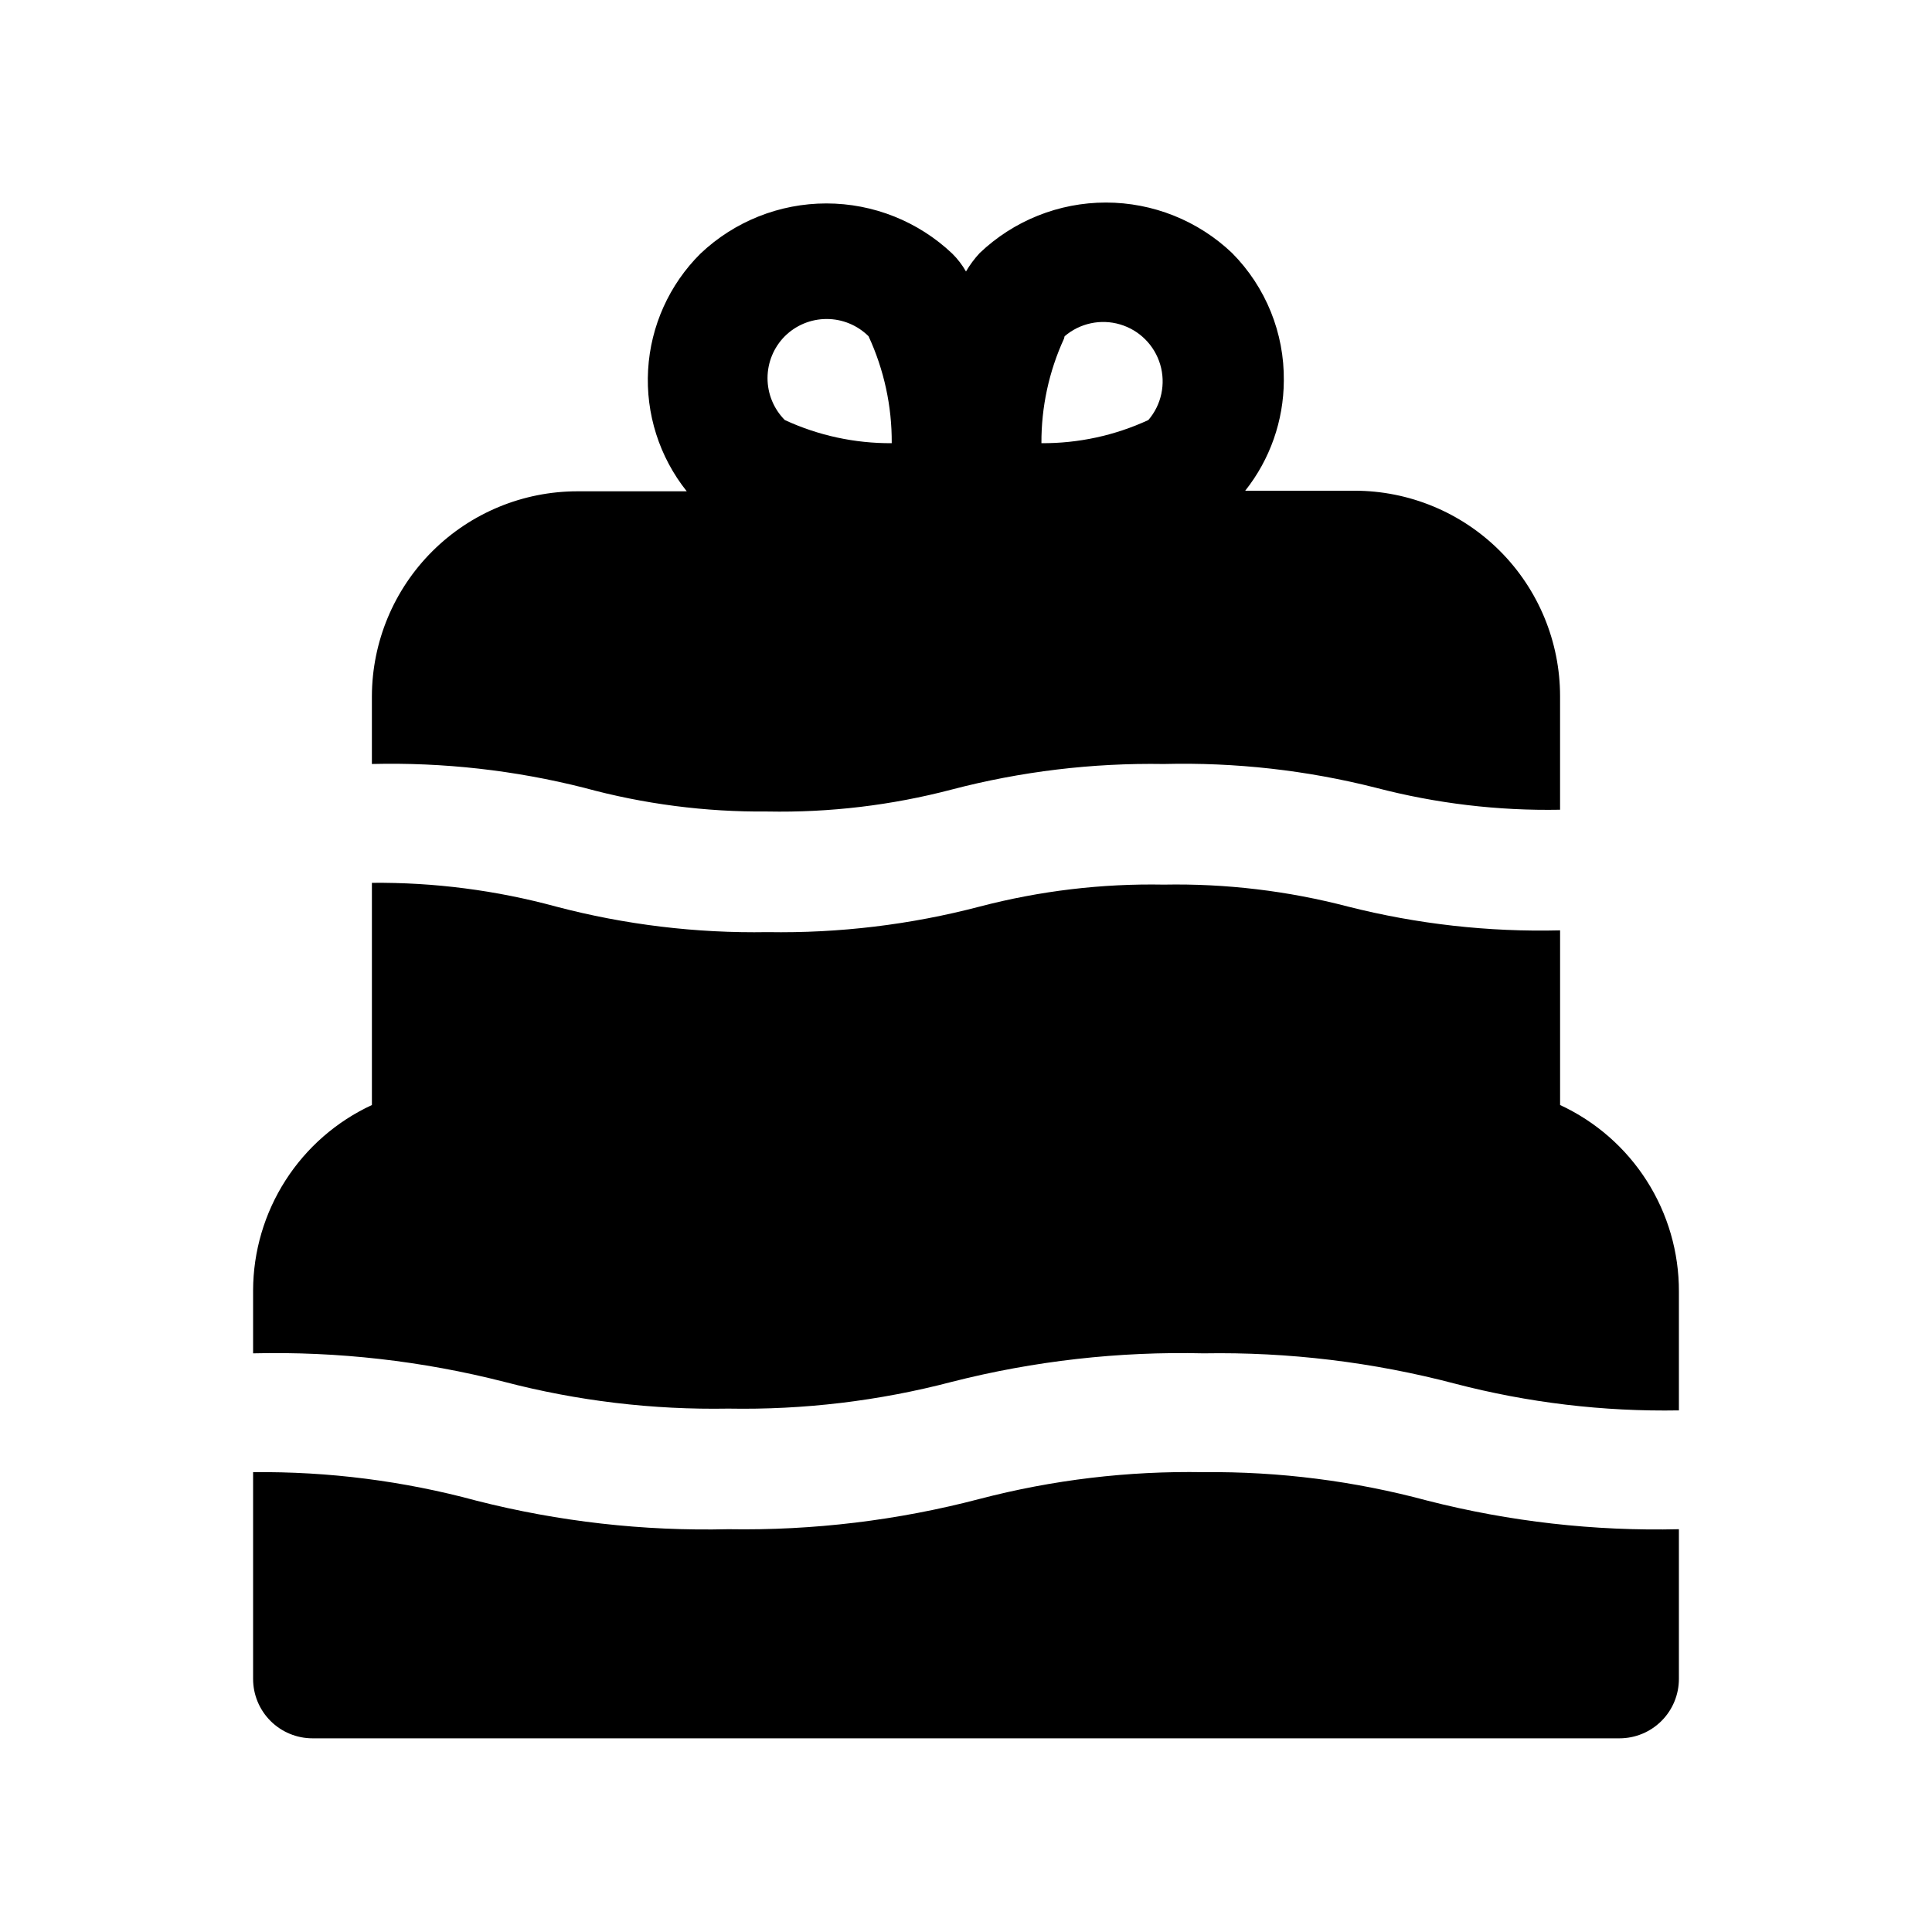
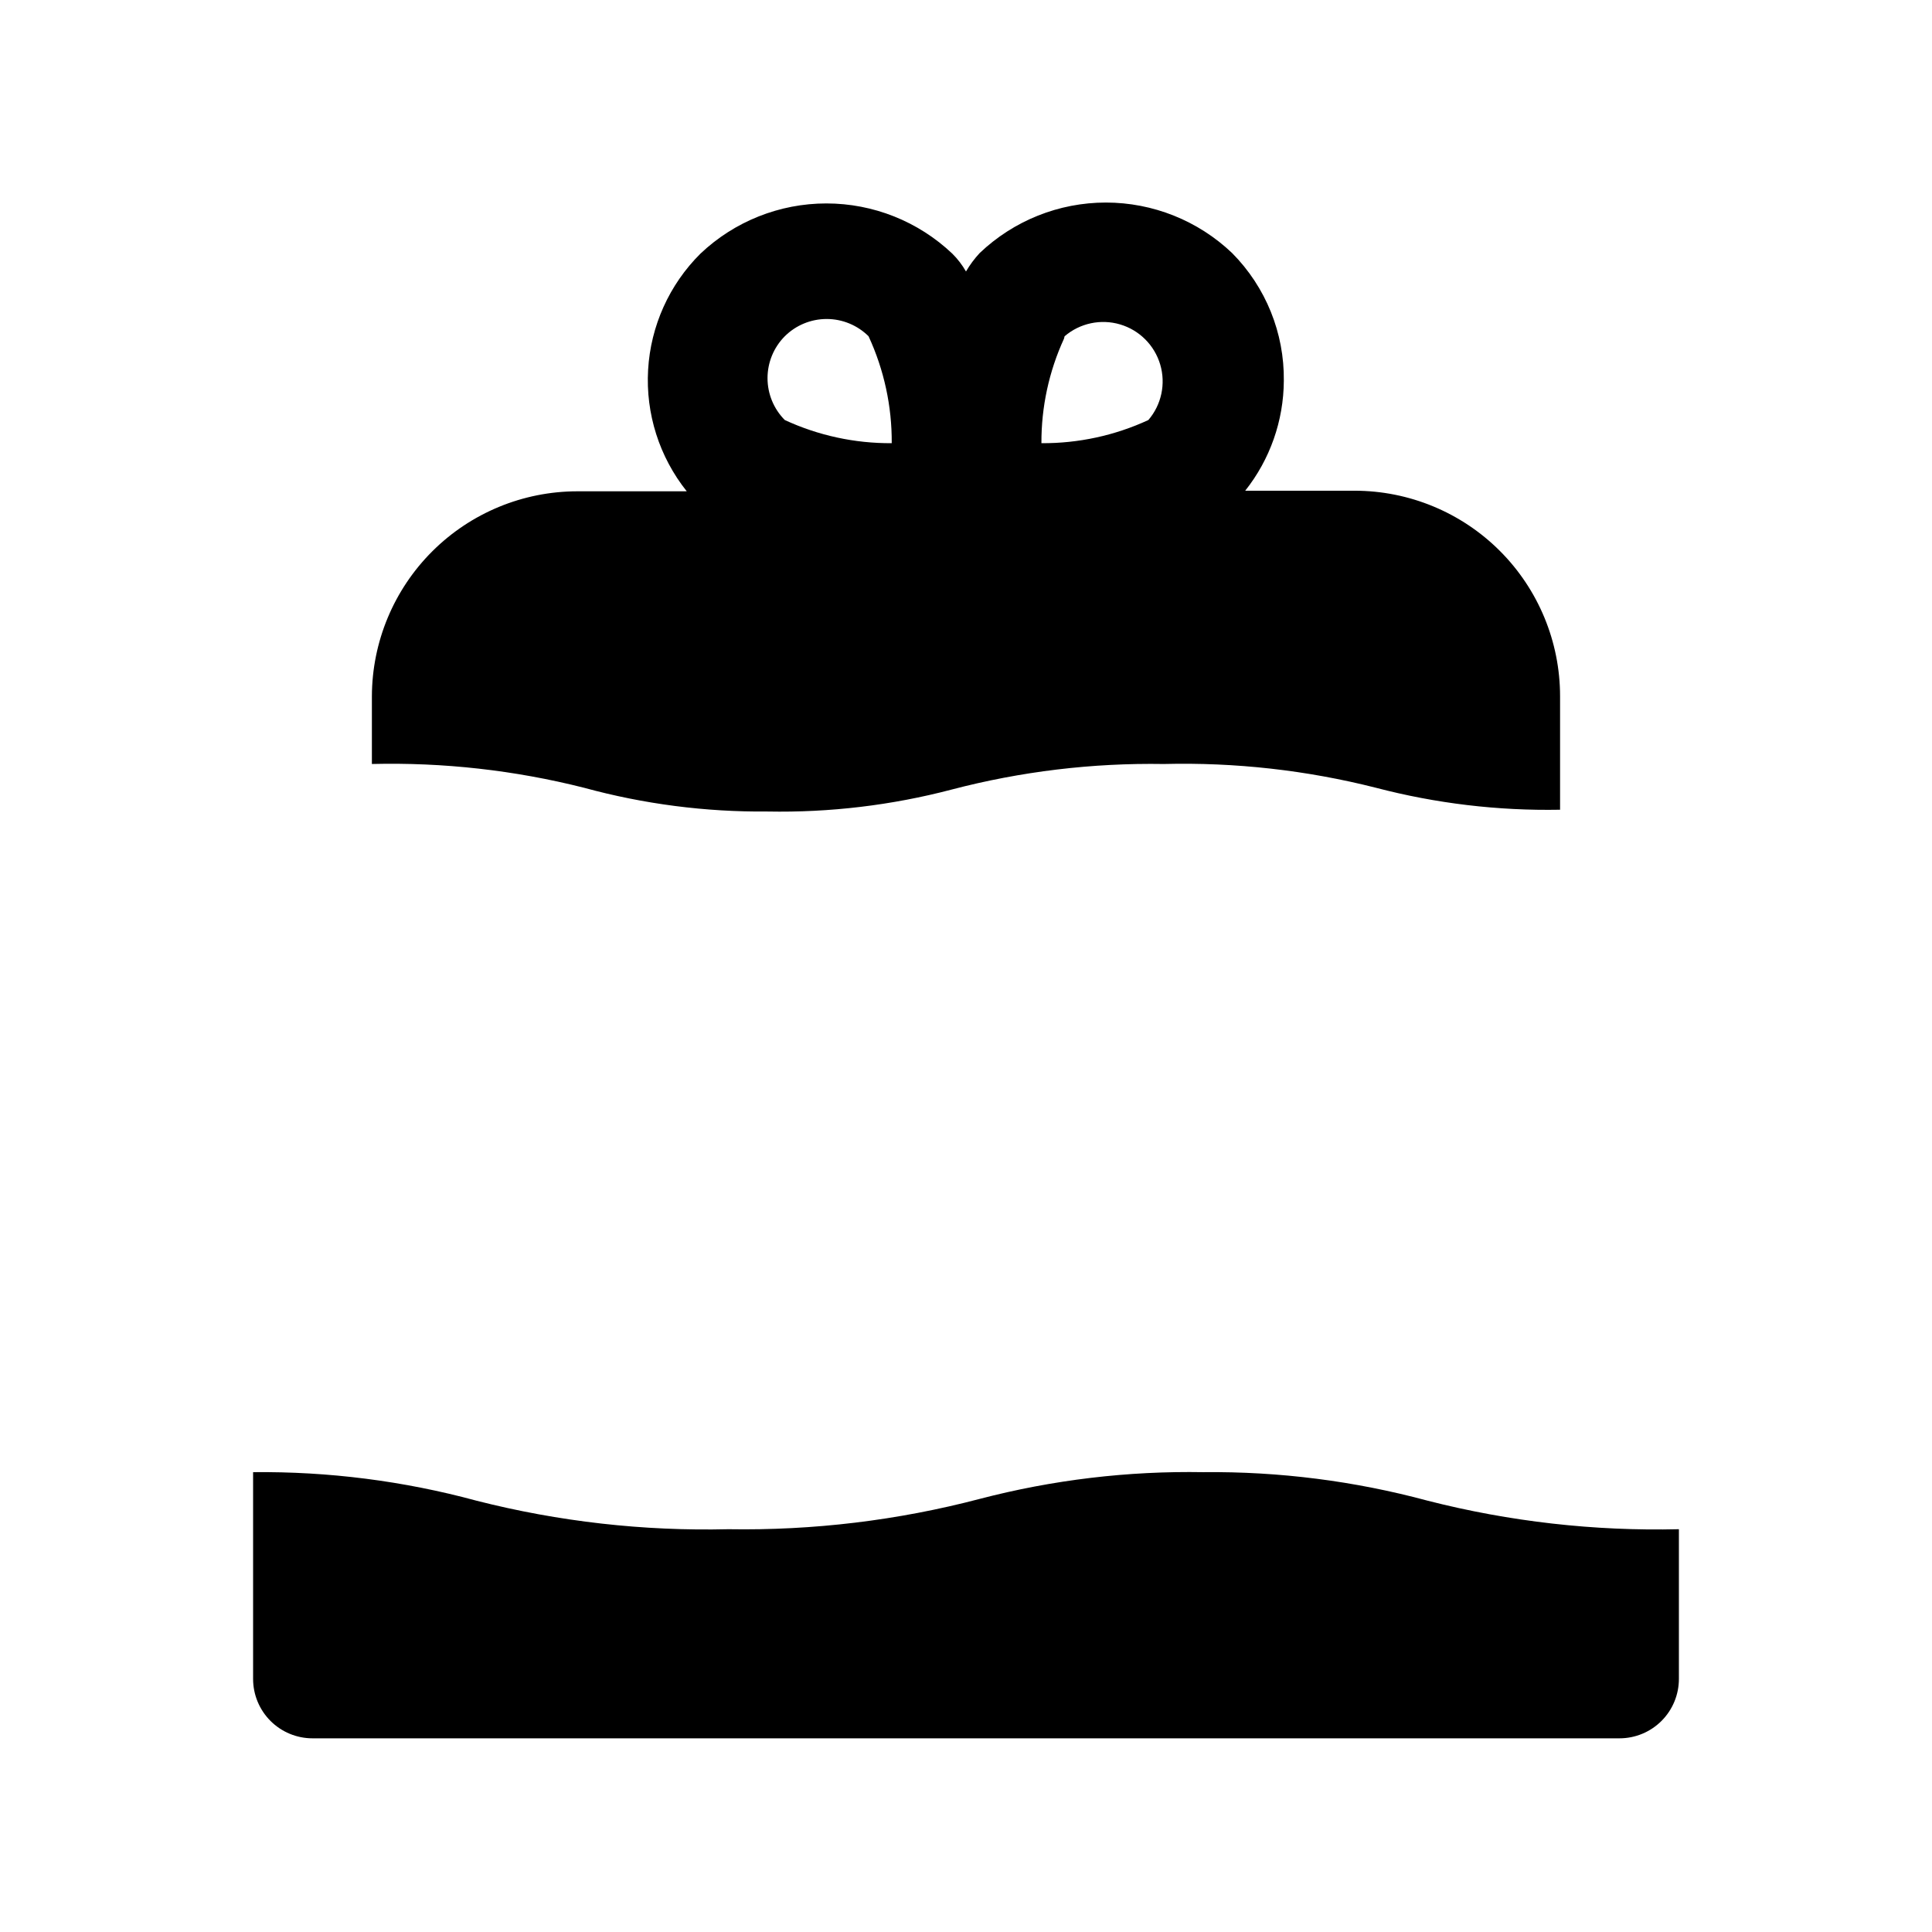
<svg xmlns="http://www.w3.org/2000/svg" fill="#000000" width="800px" height="800px" version="1.1" viewBox="144 144 512 512">
  <g>
    <path d="m347.41 359.06c16.457 0.316 32.883-1.645 48.805-5.824 18.344-4.801 37.25-7.078 56.207-6.769 18.934-0.473 37.848 1.645 56.207 6.297 15.926 4.168 32.348 6.129 48.805 5.824v-30.07c0-14.445-5.738-28.301-15.953-38.52-10.215-10.215-24.074-15.953-38.52-15.953h-28.969c6.578-8.289 10.18-18.547 10.234-29.129 0.156-12.66-4.781-24.855-13.699-33.848-9.016-8.594-20.996-13.391-33.457-13.391-12.457 0-24.438 4.797-33.453 13.391-1.383 1.492-2.598 3.125-3.621 4.879-0.988-1.73-2.207-3.32-3.621-4.723-9.012-8.547-20.957-13.312-33.379-13.312s-24.367 4.766-33.379 13.312c-8.258 8.207-13.195 19.172-13.863 30.797-0.668 11.621 2.981 23.082 10.242 32.18h-28.969c-14.418 0-28.25 5.719-38.461 15.898-10.215 10.184-15.969 24-16.012 38.418v17.949c18.934-0.461 37.844 1.656 56.207 6.297 15.848 4.332 32.219 6.453 48.648 6.297zm78.719-125.95v0.004c4.055-3.473 9.59-4.656 14.707-3.141 5.117 1.512 9.117 5.516 10.633 10.633 1.512 5.117 0.332 10.652-3.141 14.707-8.879 4.106-18.555 6.203-28.34 6.137-0.047-9.559 1.996-19.016 5.984-27.707zm-74.156 0 0.004 0.004c2.949-2.934 6.938-4.578 11.098-4.578s8.148 1.645 11.102 4.578c4.106 8.879 6.203 18.555 6.141 28.336-9.785 0.066-19.461-2.031-28.34-6.137-2.934-2.953-4.578-6.941-4.578-11.102 0-4.16 1.645-8.148 4.578-11.098z" />
    <path d="m462.98 534.14c-20.016-0.355-39.988 2.027-59.355 7.086-21.73 5.703-44.137 8.406-66.598 8.031-22.492 0.539-44.953-2.004-66.758-7.559-19.289-5.231-39.211-7.773-59.195-7.559v54.789c0 4.176 1.66 8.18 4.609 11.133 2.953 2.953 6.957 4.613 11.133 4.613h346.37c4.176 0 8.18-1.66 11.133-4.613s4.609-6.957 4.609-11.133v-39.672c-22.438 0.539-44.848-2.004-66.598-7.559-19.344-5.219-39.316-7.762-59.352-7.559z" />
-     <path d="m557.44 436.84v-46.289c-18.934 0.477-37.844-1.645-56.203-6.297-15.926-4.168-32.348-6.129-48.809-5.824-16.457-0.305-32.883 1.656-48.805 5.824-18.34 4.812-37.25 7.09-56.207 6.769-18.906 0.324-37.766-1.953-56.051-6.769-15.902-4.328-32.324-6.445-48.805-6.297v58.883c-9.379 4.344-17.324 11.273-22.898 19.973-5.578 8.703-8.559 18.812-8.59 29.148v16.688c22.441-0.539 44.848 2.004 66.598 7.559 19.367 5.059 39.34 7.441 59.355 7.086 19.961 0.359 39.883-2.023 59.195-7.086 21.805-5.555 44.266-8.098 66.758-7.559 22.461-0.387 44.871 2.316 66.594 8.031 19.371 5.059 39.34 7.441 59.355 7.086v-31.488c0.031-10.391-2.922-20.57-8.504-29.332-5.578-8.762-13.555-15.738-22.984-20.105z" />
  </g>
</svg>